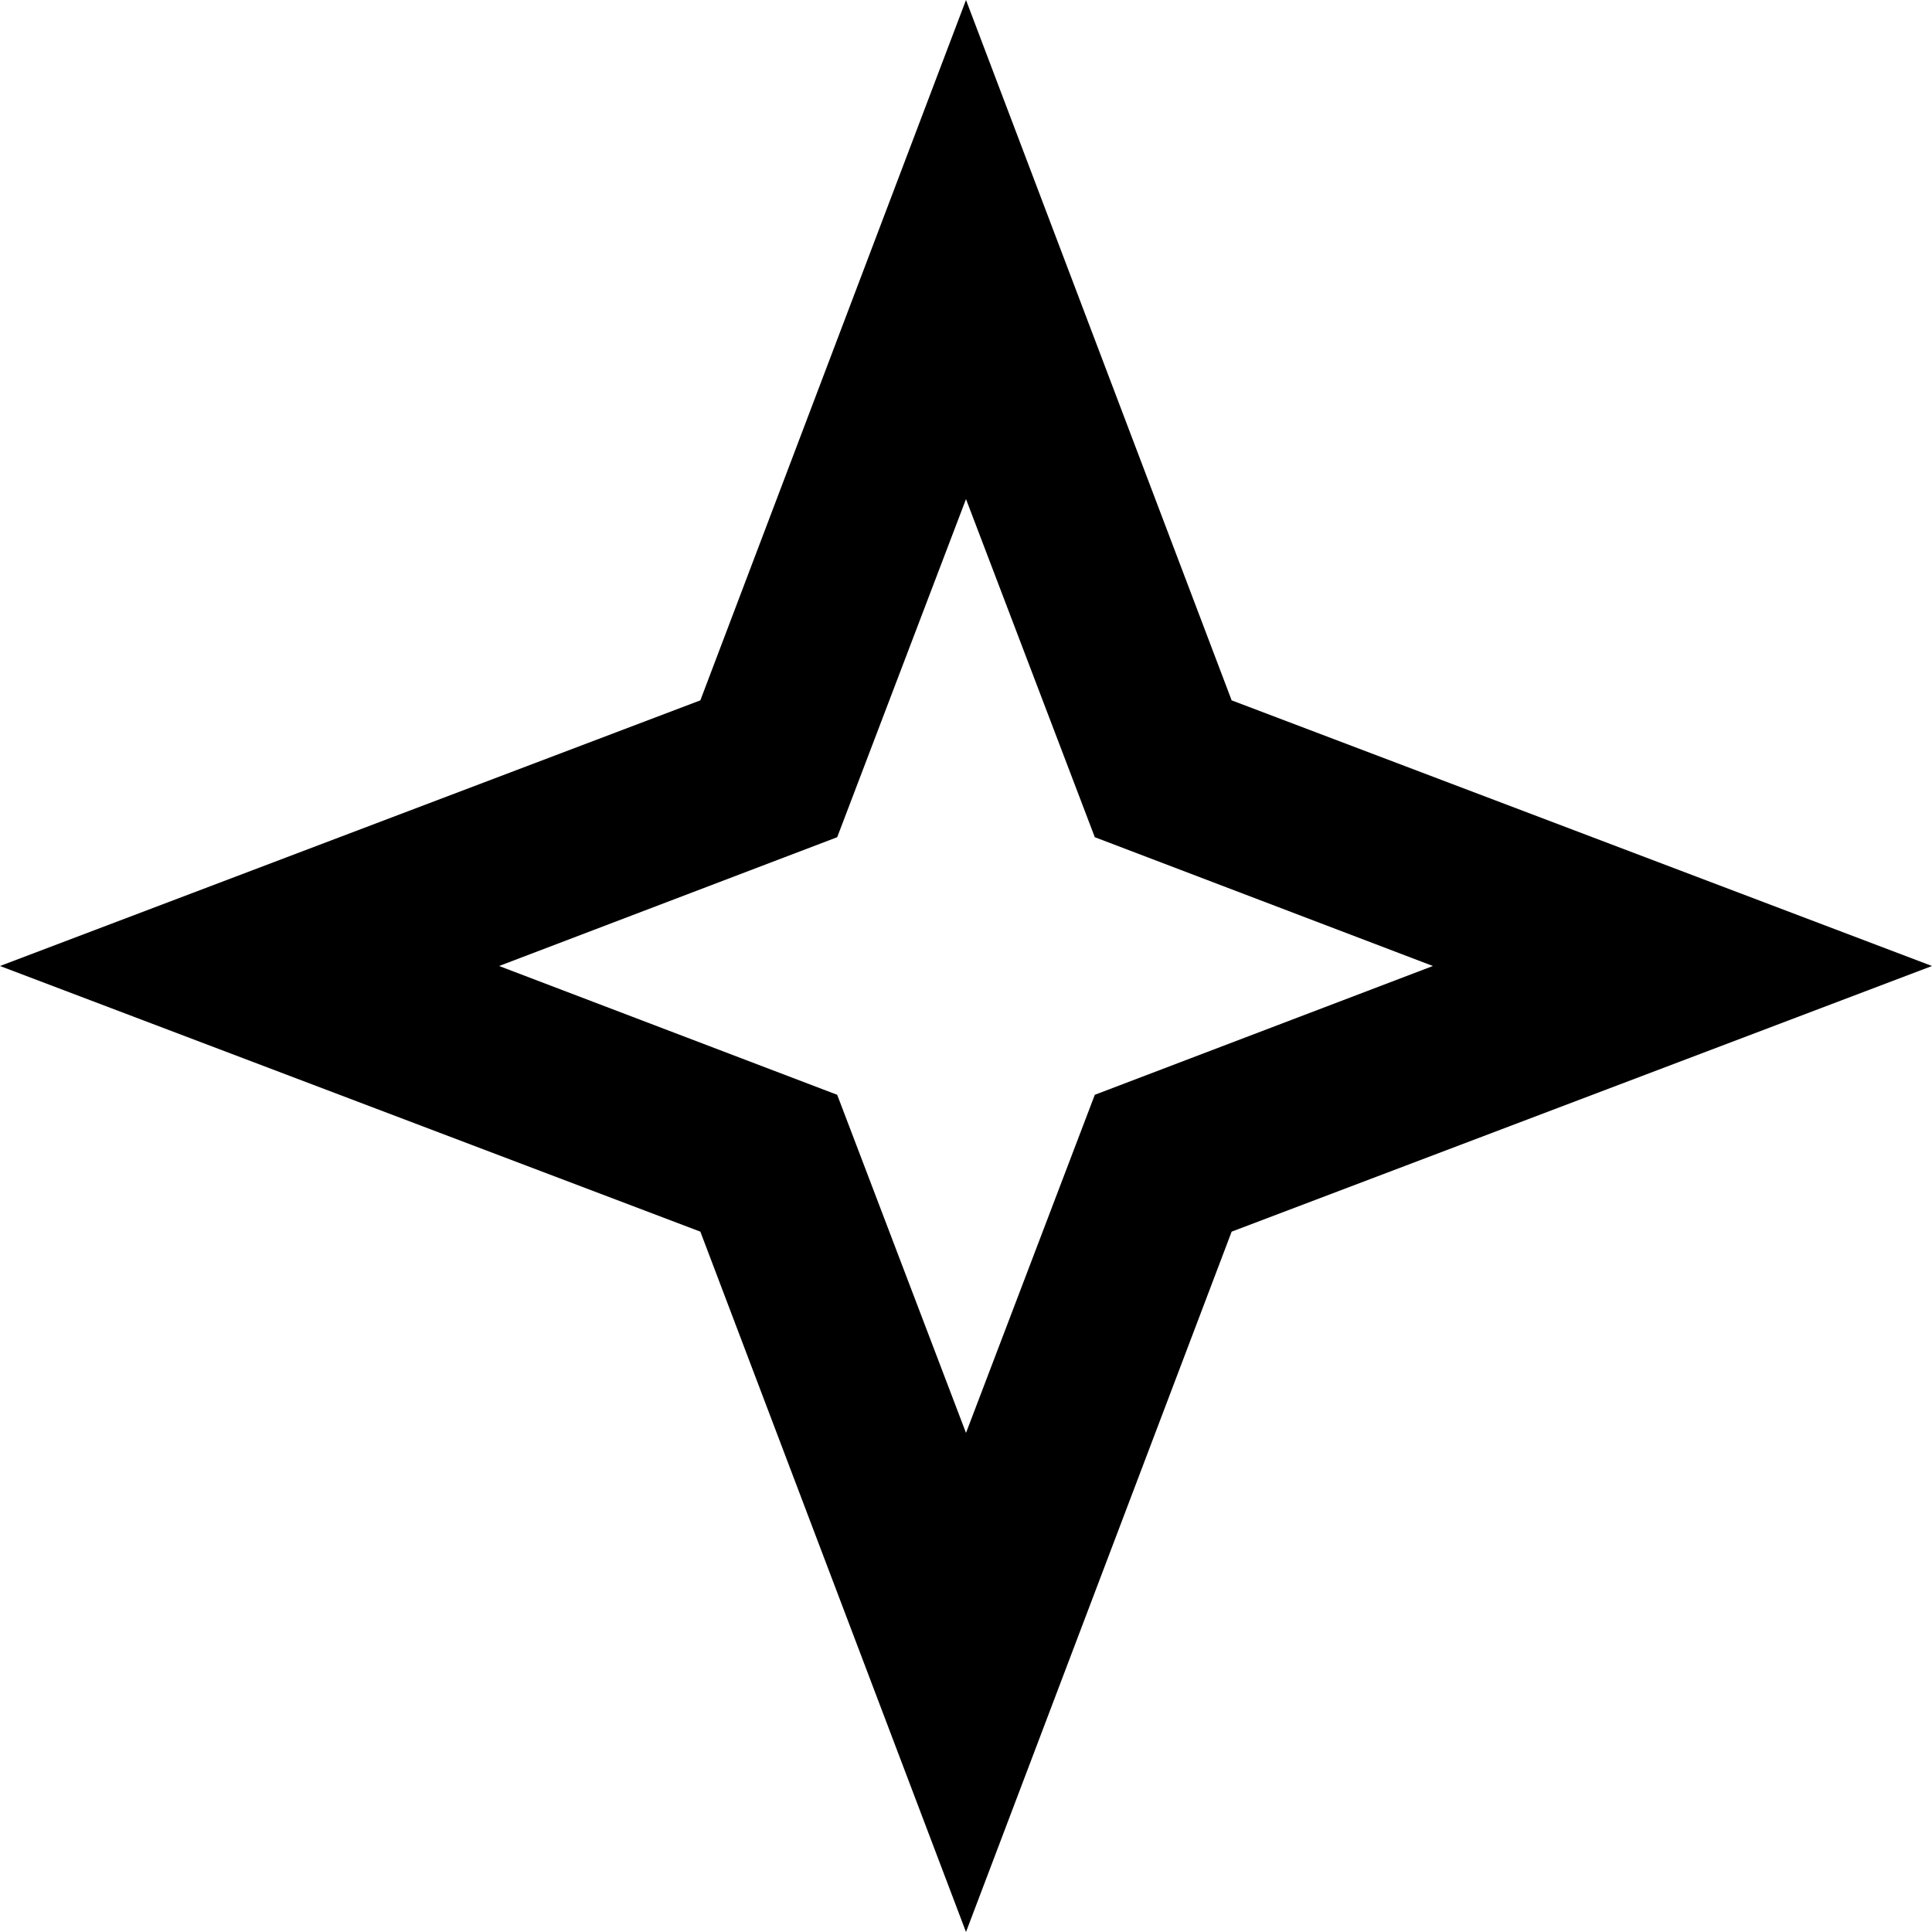
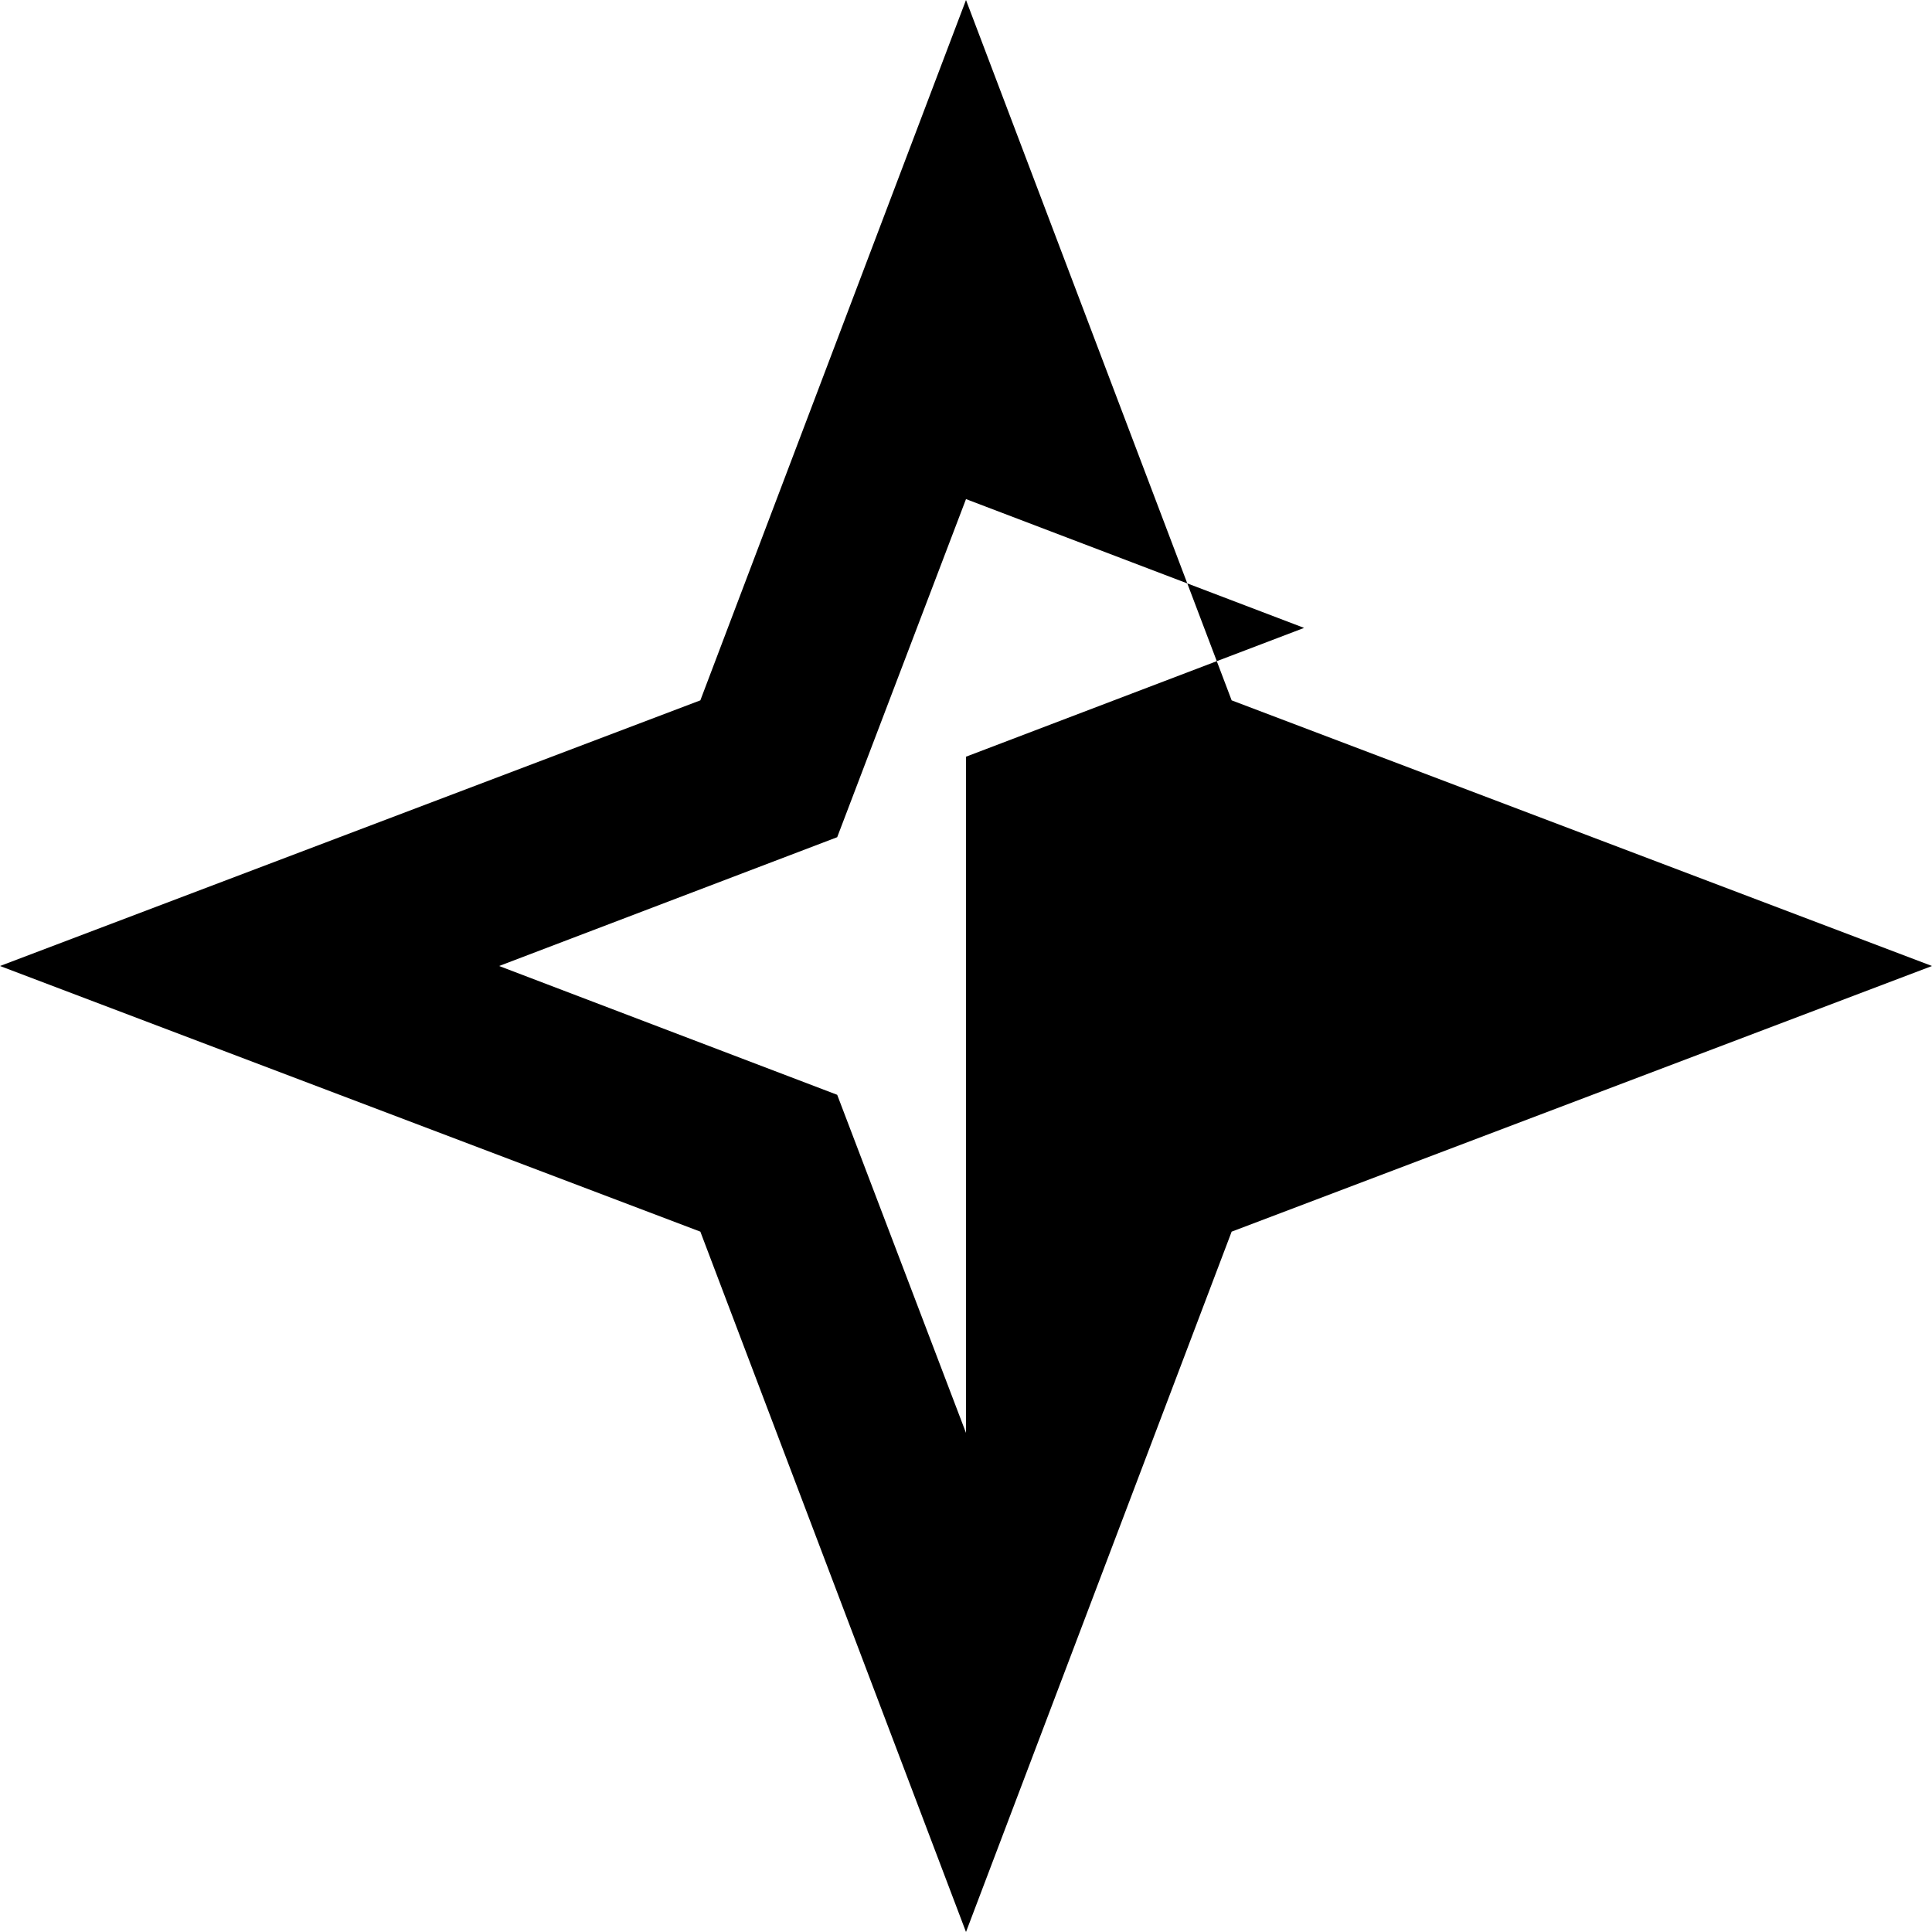
<svg xmlns="http://www.w3.org/2000/svg" version="1.1" id="Layer_1" x="0px" y="0px" viewBox="0 0 24 24" style="enable-background:new 0 0 24 24;" xml:space="preserve">
-   <path d="M12,6.2l1.6,4.2l4.2,1.6l-4.2,1.6L12,17.8l-1.6-4.2L6.2,12l4.2-1.6L12,6.2z M12,0L8.7,8.7L0,12l8.7,3.3L12,24l3.3-8.7L24,12  l-8.7-3.3L12,0z" />
+   <path d="M12,6.2l4.2,1.6l-4.2,1.6L12,17.8l-1.6-4.2L6.2,12l4.2-1.6L12,6.2z M12,0L8.7,8.7L0,12l8.7,3.3L12,24l3.3-8.7L24,12  l-8.7-3.3L12,0z" />
</svg>